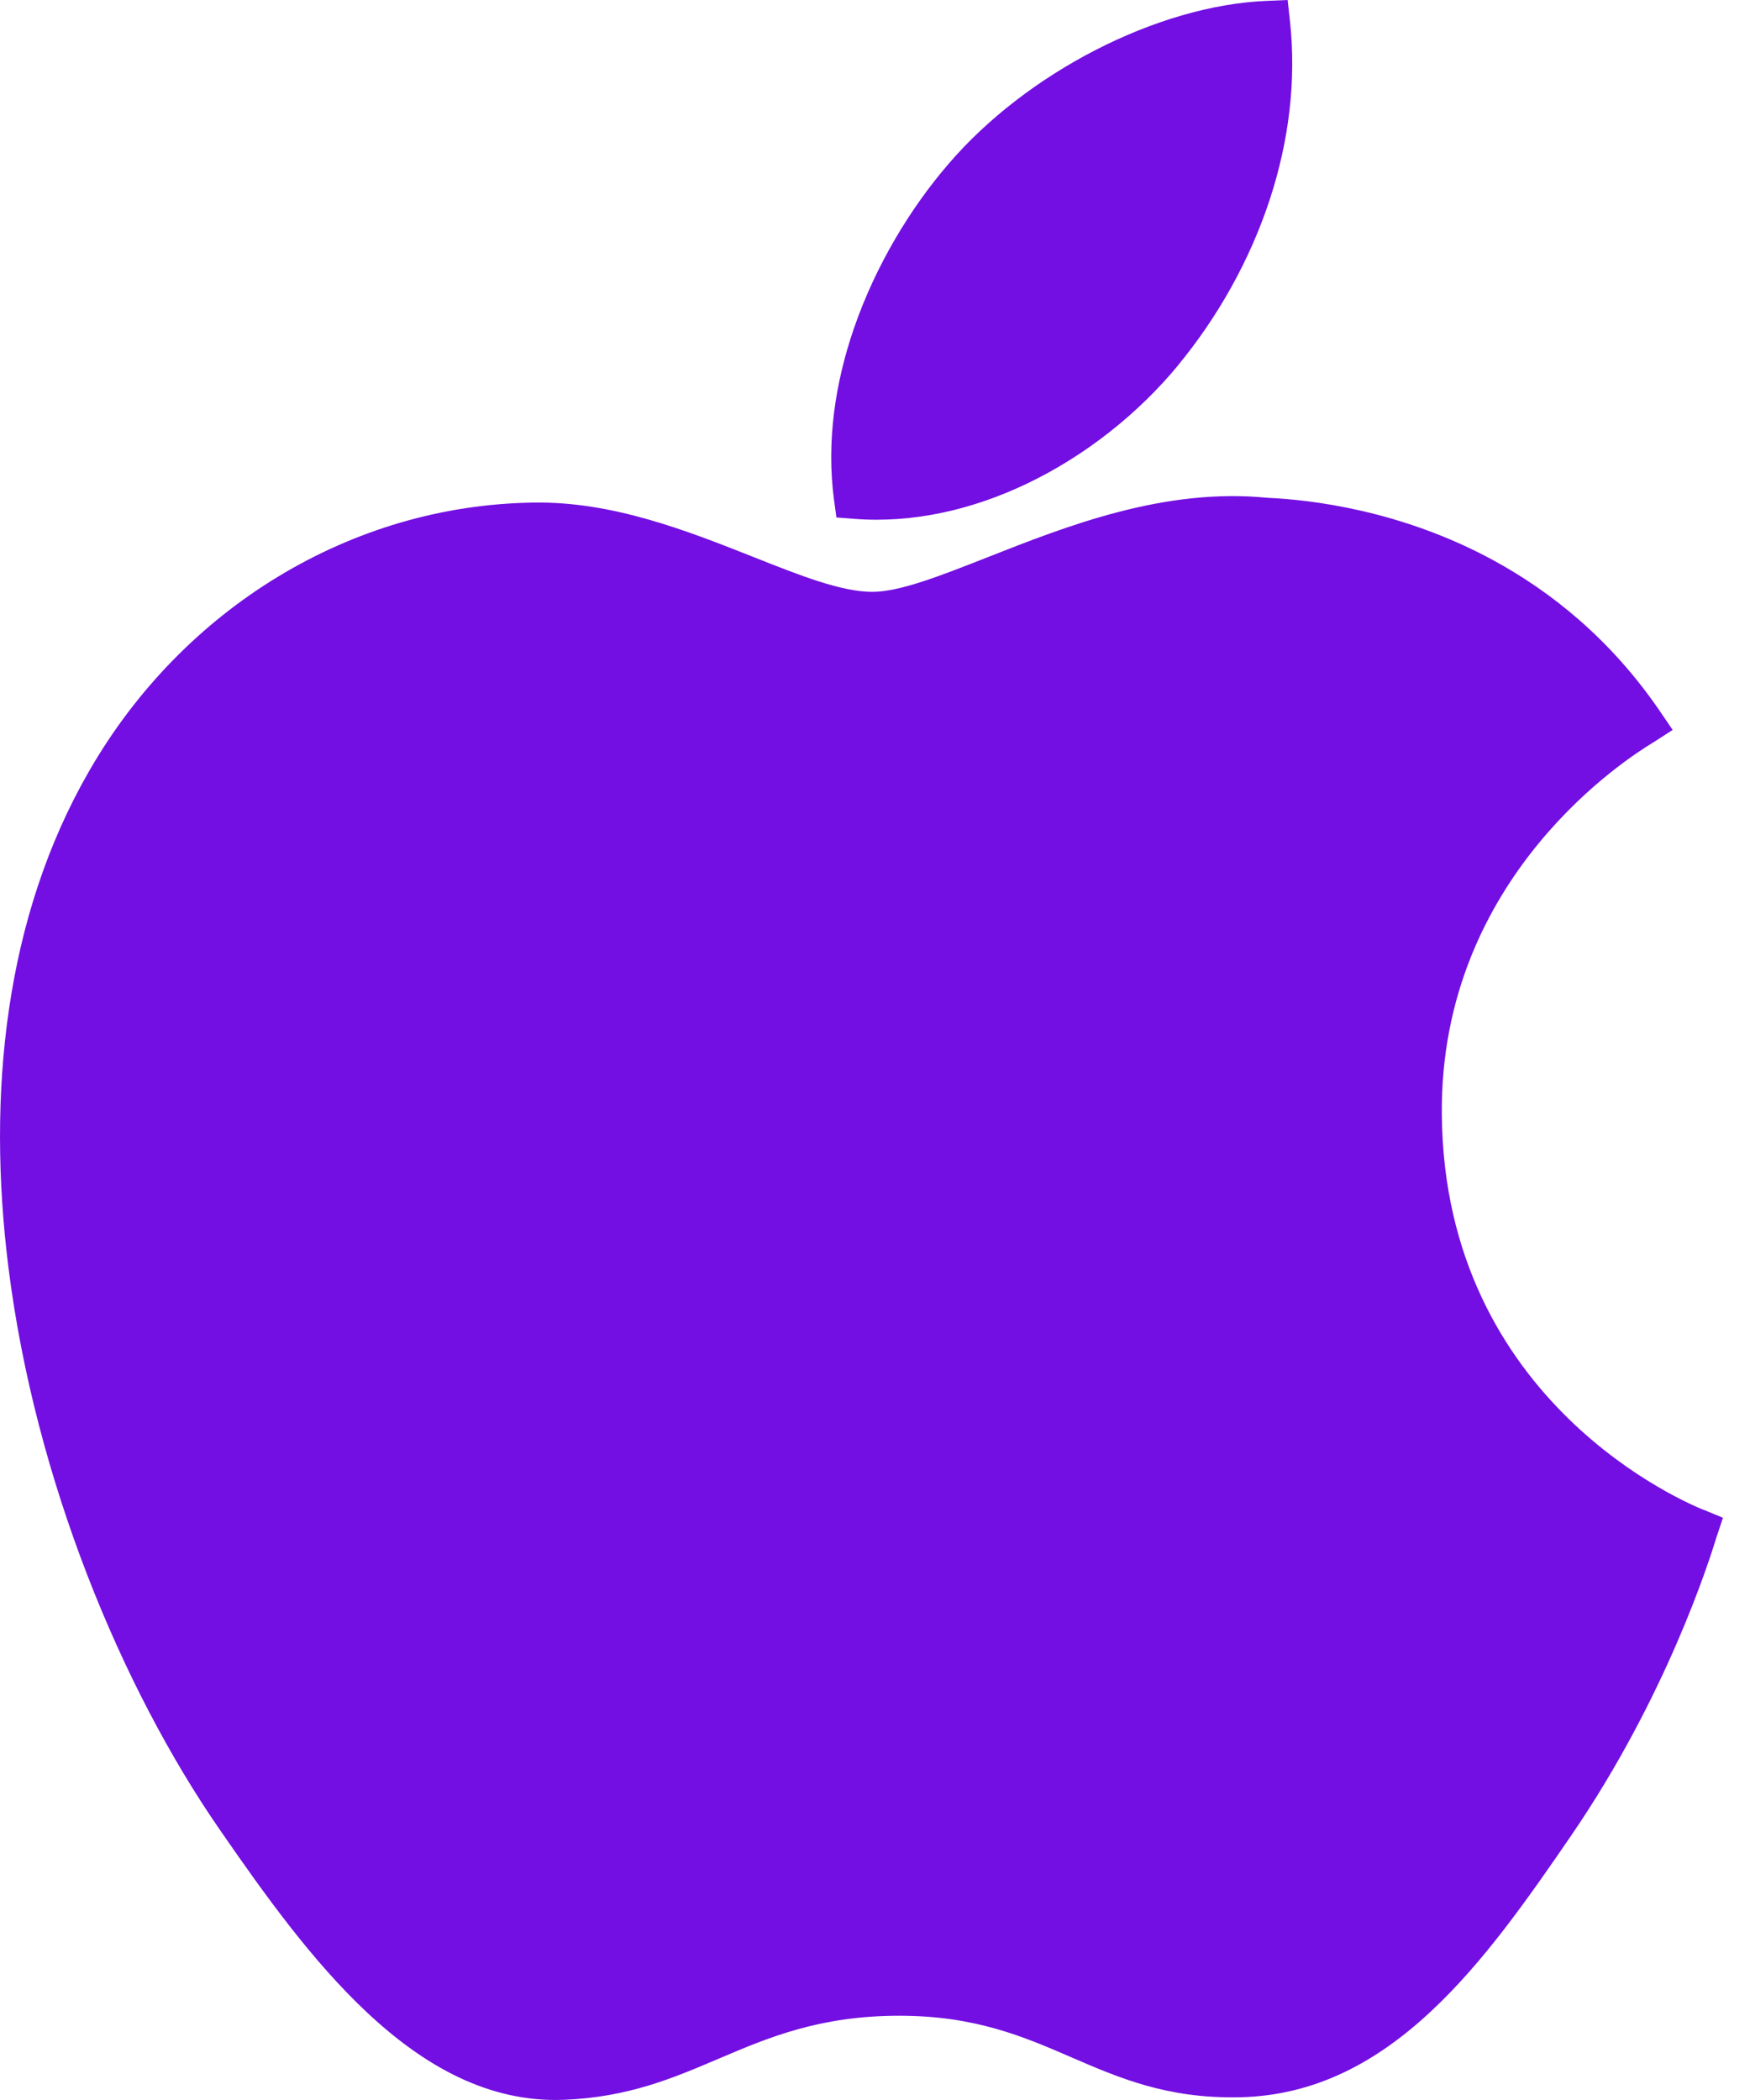
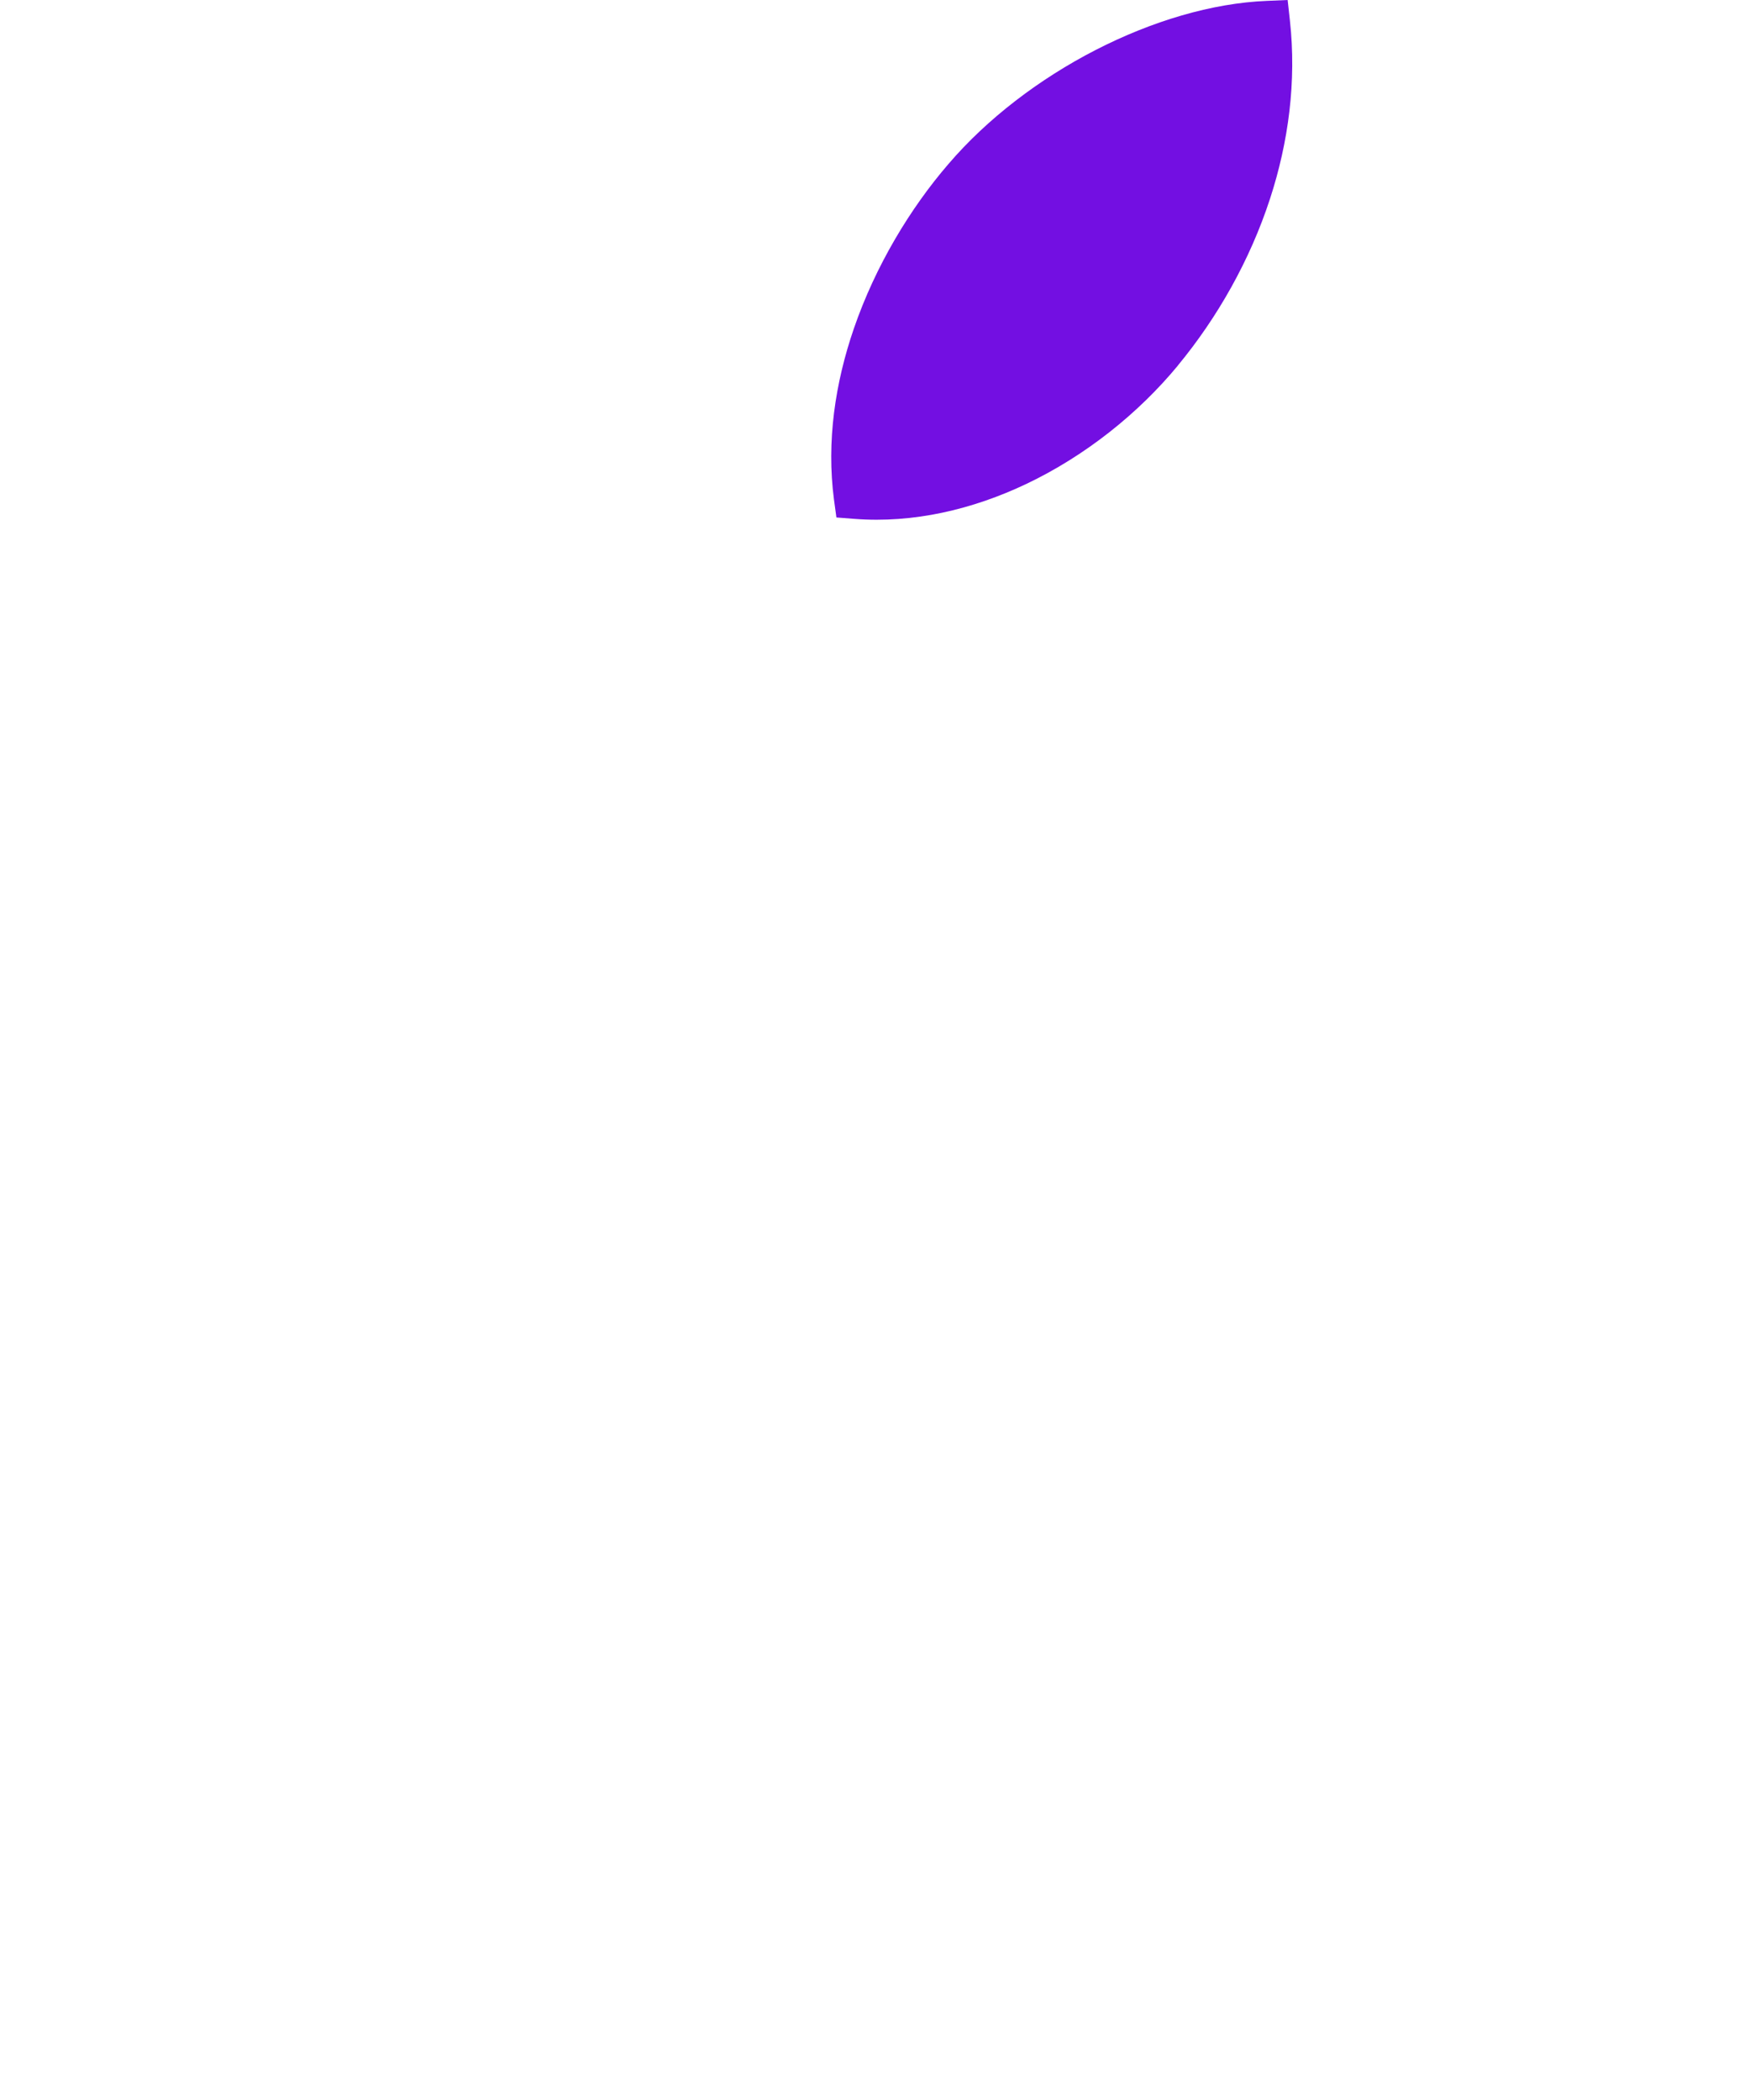
<svg xmlns="http://www.w3.org/2000/svg" width="20" height="24" viewBox="0 0 20 24" fill="none">
  <path d="M14.515 2.27C14.285 2.976 13.912 3.631 13.463 4.175V4.176C13.011 4.724 12.406 5.208 11.733 5.529C11.115 5.823 10.438 5.982 9.765 5.93L9.559 5.914L9.531 5.708C9.444 5.046 9.545 4.376 9.758 3.756C10.006 3.034 10.407 2.376 10.837 1.877L10.837 1.877C11.283 1.355 11.88 0.901 12.52 0.572C13.162 0.242 13.851 0.035 14.479 0.01L14.716 0L14.742 0.237C14.818 0.93 14.726 1.622 14.515 2.27Z" fill="#730FE2" />
-   <path d="M18.876 8.496C18.648 8.637 16.451 9.997 16.478 12.739C16.506 16.044 19.309 17.189 19.463 17.253H19.465L19.471 17.255L19.691 17.346L19.616 17.571C19.611 17.585 19.616 17.57 19.61 17.591C19.538 17.82 19.054 19.373 17.959 20.974C17.462 21.699 16.956 22.424 16.358 22.983C15.739 23.562 15.032 23.953 14.159 23.969C13.336 23.984 12.797 23.751 12.237 23.509C11.703 23.278 11.148 23.037 10.279 23.037C9.366 23.037 8.782 23.286 8.22 23.525C7.691 23.751 7.179 23.969 6.442 23.998H6.441C5.589 24.03 4.851 23.615 4.195 23C3.567 22.412 3.017 21.642 2.516 20.917C1.385 19.284 0.401 16.907 0.097 14.49C-0.153 12.502 0.056 10.483 1.017 8.815C1.553 7.882 2.303 7.12 3.18 6.589C4.053 6.06 5.051 5.759 6.091 5.744V5.744C7 5.727 7.858 6.068 8.609 6.365C9.14 6.576 9.614 6.764 9.969 6.764C10.282 6.764 10.744 6.582 11.283 6.37C12.193 6.011 13.306 5.572 14.483 5.689C14.977 5.711 16.007 5.829 17.059 6.399C17.73 6.763 18.41 7.308 18.969 8.126L19.116 8.342L18.896 8.484C18.884 8.492 18.896 8.484 18.876 8.496Z" fill="#730FE2" />
</svg>